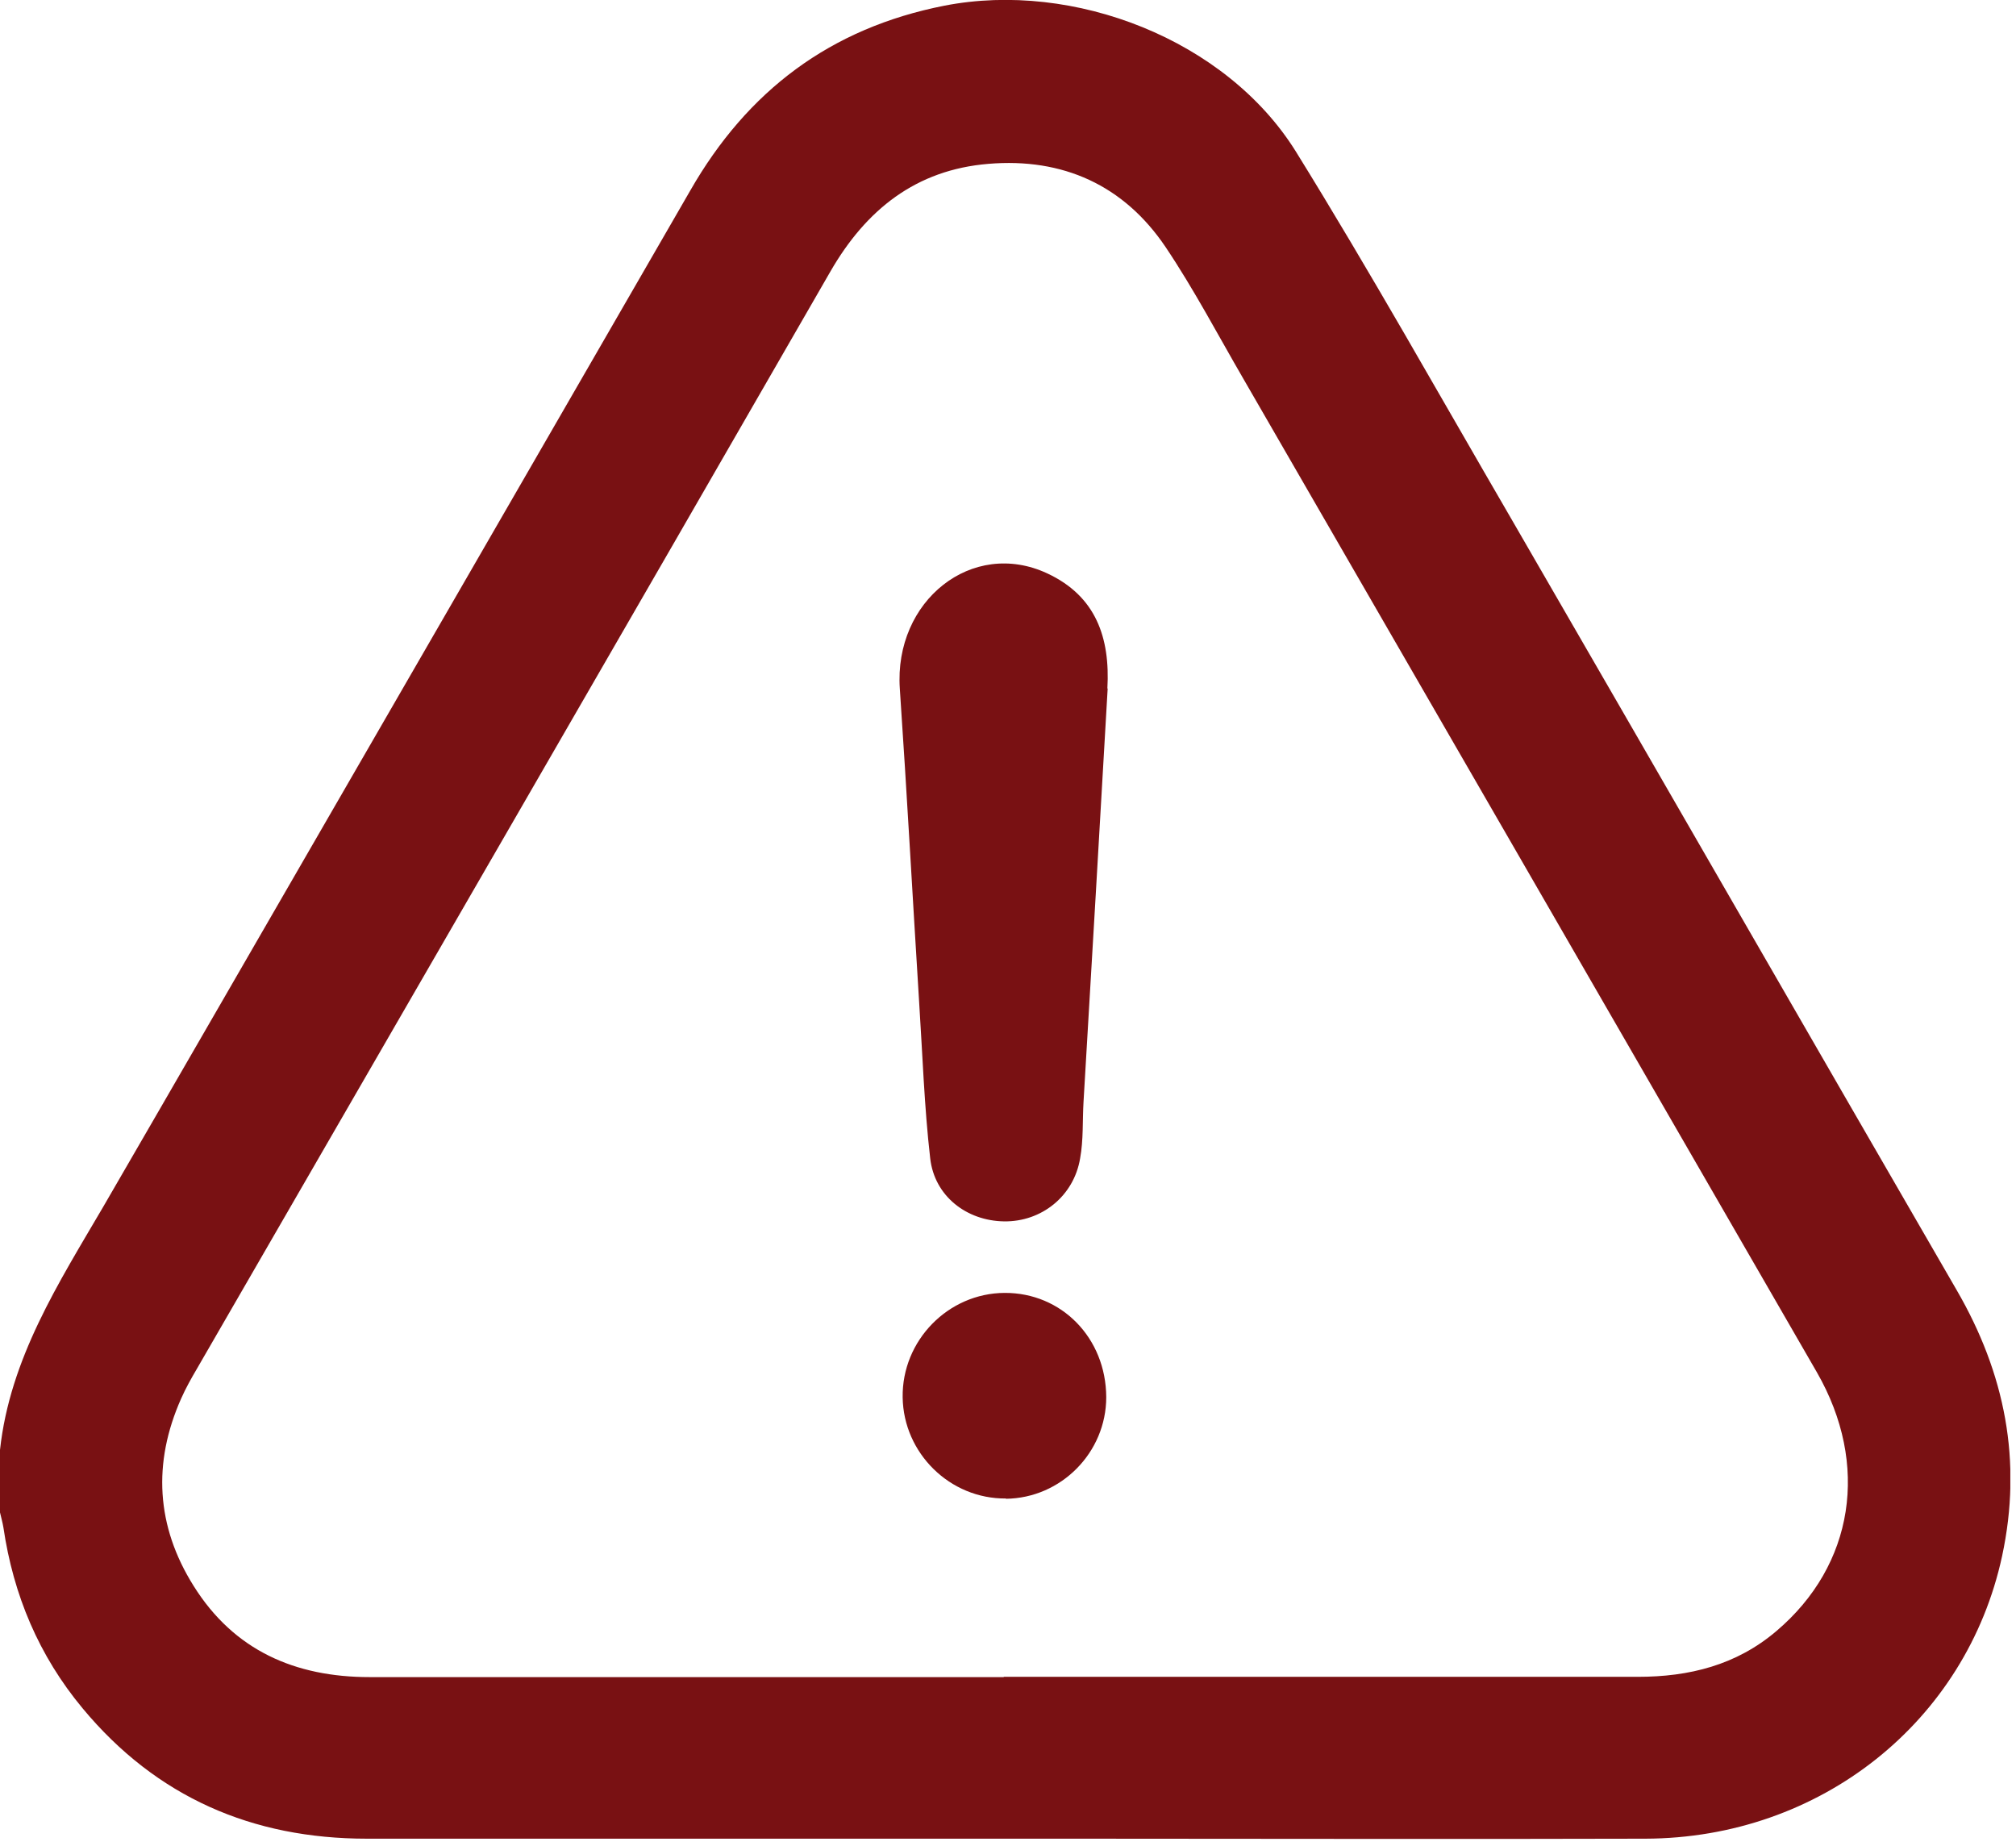
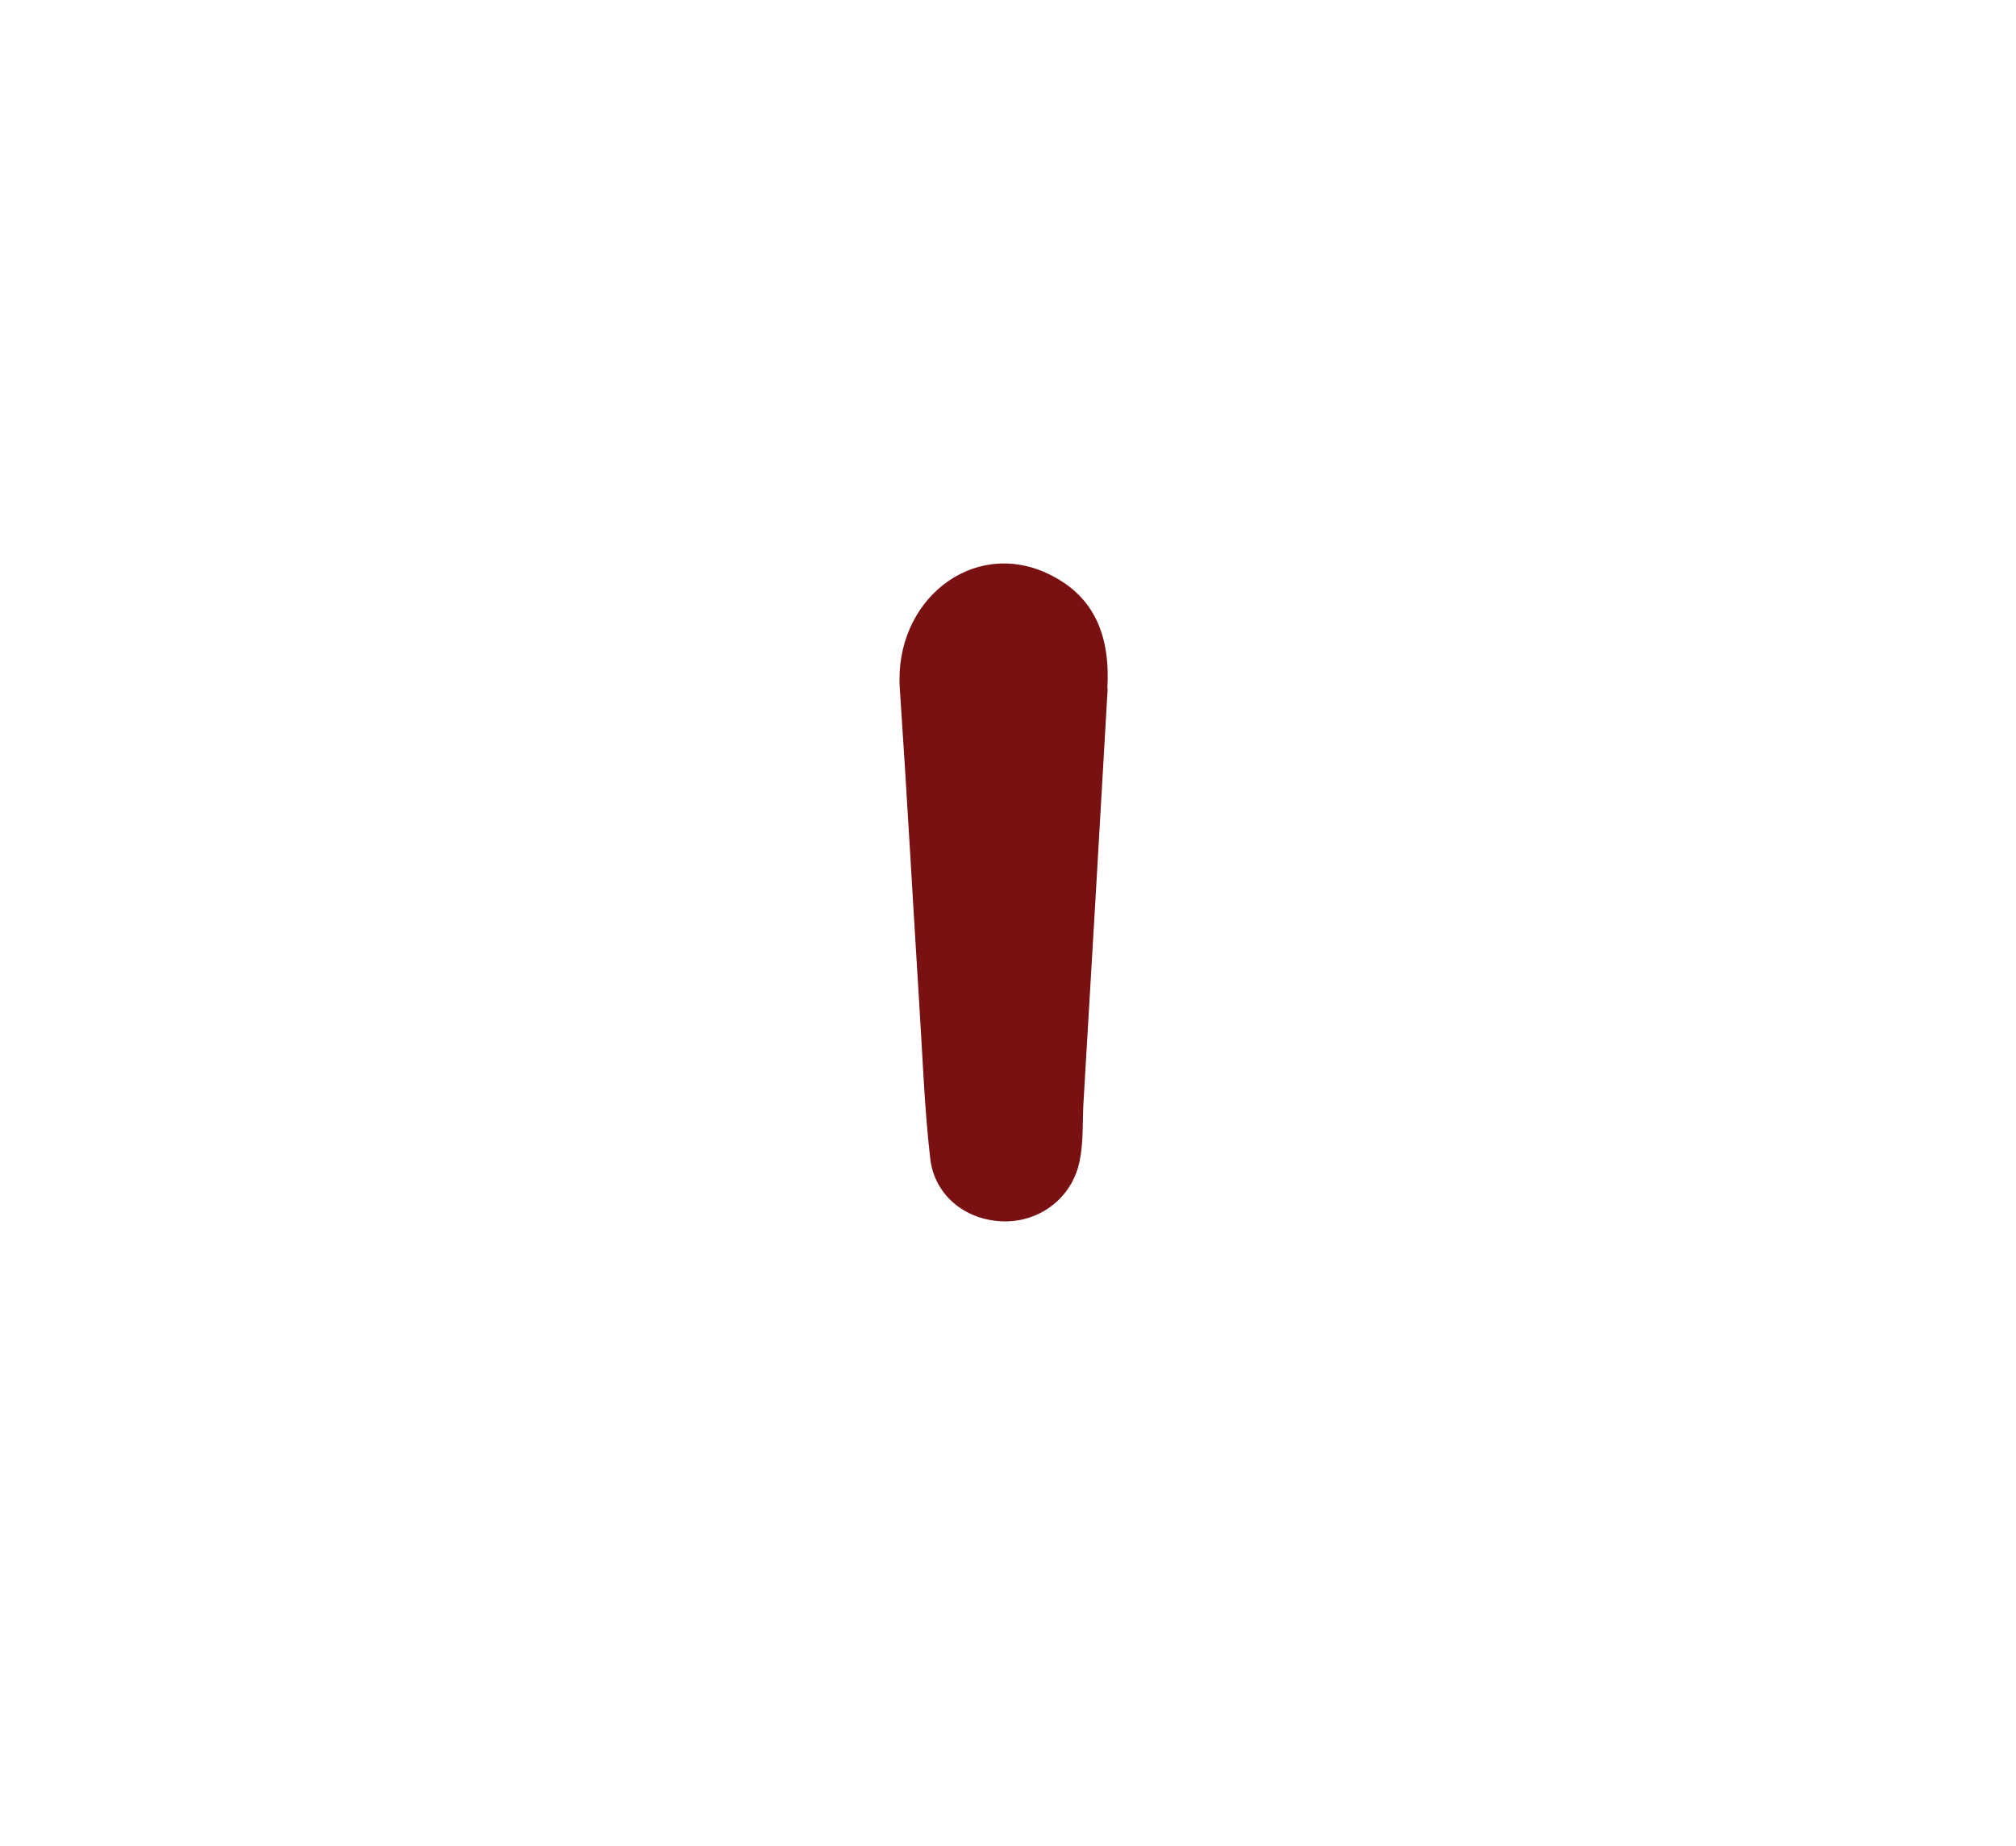
<svg xmlns="http://www.w3.org/2000/svg" width="71" height="65" viewBox="0 0 71 65" fill="none">
  <g clip-path="url(#clip0_6042_74)">
-     <path d="M0 51.06C0.35 47.84 2.06 45.19 3.64 42.49C4.97 40.2 6.29 37.91 7.62 35.61C13.18 25.98 18.75 16.35 24.31 6.71C26.32 3.2 29.24 0.99 33.26 0.2C37.82 -0.69 43.19 1.4 45.64 5.34C48.26 9.57 50.69 13.91 53.19 18.21C58.44 27.28 63.66 36.36 68.91 45.43C70.61 48.36 71.23 51.45 70.51 54.8C69.25 60.63 64.11 64.73 57.95 64.75C51.26 64.77 44.58 64.75 37.89 64.75C29.57 64.75 21.25 64.75 12.92 64.75C8.89 64.75 5.51 63.29 2.91 60.16C1.37 58.31 0.47 56.17 0.12 53.79C0.09 53.61 0.04 53.44 0 53.26C0 52.52 0 51.78 0 51.05L0 51.06ZM35.35 59.05C42.79 59.05 50.24 59.05 57.68 59.05C59.49 59.05 61.15 58.64 62.56 57.44C65.3 55.12 65.85 51.57 63.99 48.33C57.26 36.66 50.52 25 43.79 13.34C42.89 11.79 42.05 10.19 41.05 8.7C39.58 6.52 37.43 5.55 34.81 5.77C32.26 5.98 30.5 7.38 29.24 9.57C21.82 22.46 14.37 35.33 6.93 48.21C6.73 48.55 6.54 48.89 6.38 49.25C5.37 51.52 5.5 53.75 6.82 55.85C8.24 58.12 10.39 59.06 13.02 59.06C20.46 59.06 27.91 59.06 35.35 59.06V59.05Z" fill="#791113" />
    <path d="M39.01 24.251C38.73 29.101 38.45 33.951 38.16 38.801C38.12 39.471 38.16 40.141 38.04 40.791C37.82 42.121 36.68 43.031 35.36 43.011C34.04 42.991 32.91 42.121 32.76 40.791C32.55 38.961 32.49 37.121 32.37 35.281C32.14 31.601 31.94 27.931 31.69 24.251C31.48 21.151 34.24 18.961 36.88 20.191C38.6 20.991 39.1 22.461 39 24.241L39.01 24.251Z" fill="#791113" />
-     <path d="M35.43 52.77C33.46 52.79 31.82 51.18 31.79 49.21C31.76 47.21 33.39 45.54 35.38 45.53C37.39 45.52 38.95 47.12 38.96 49.2C38.96 51.15 37.37 52.76 35.42 52.78L35.43 52.77Z" fill="#791113" />
  </g>
  <defs>
    <clipPath id="clip0_6042_74">
      <rect width="70.8" height="64.76" fill="white" />
    </clipPath>
  </defs>
</svg>